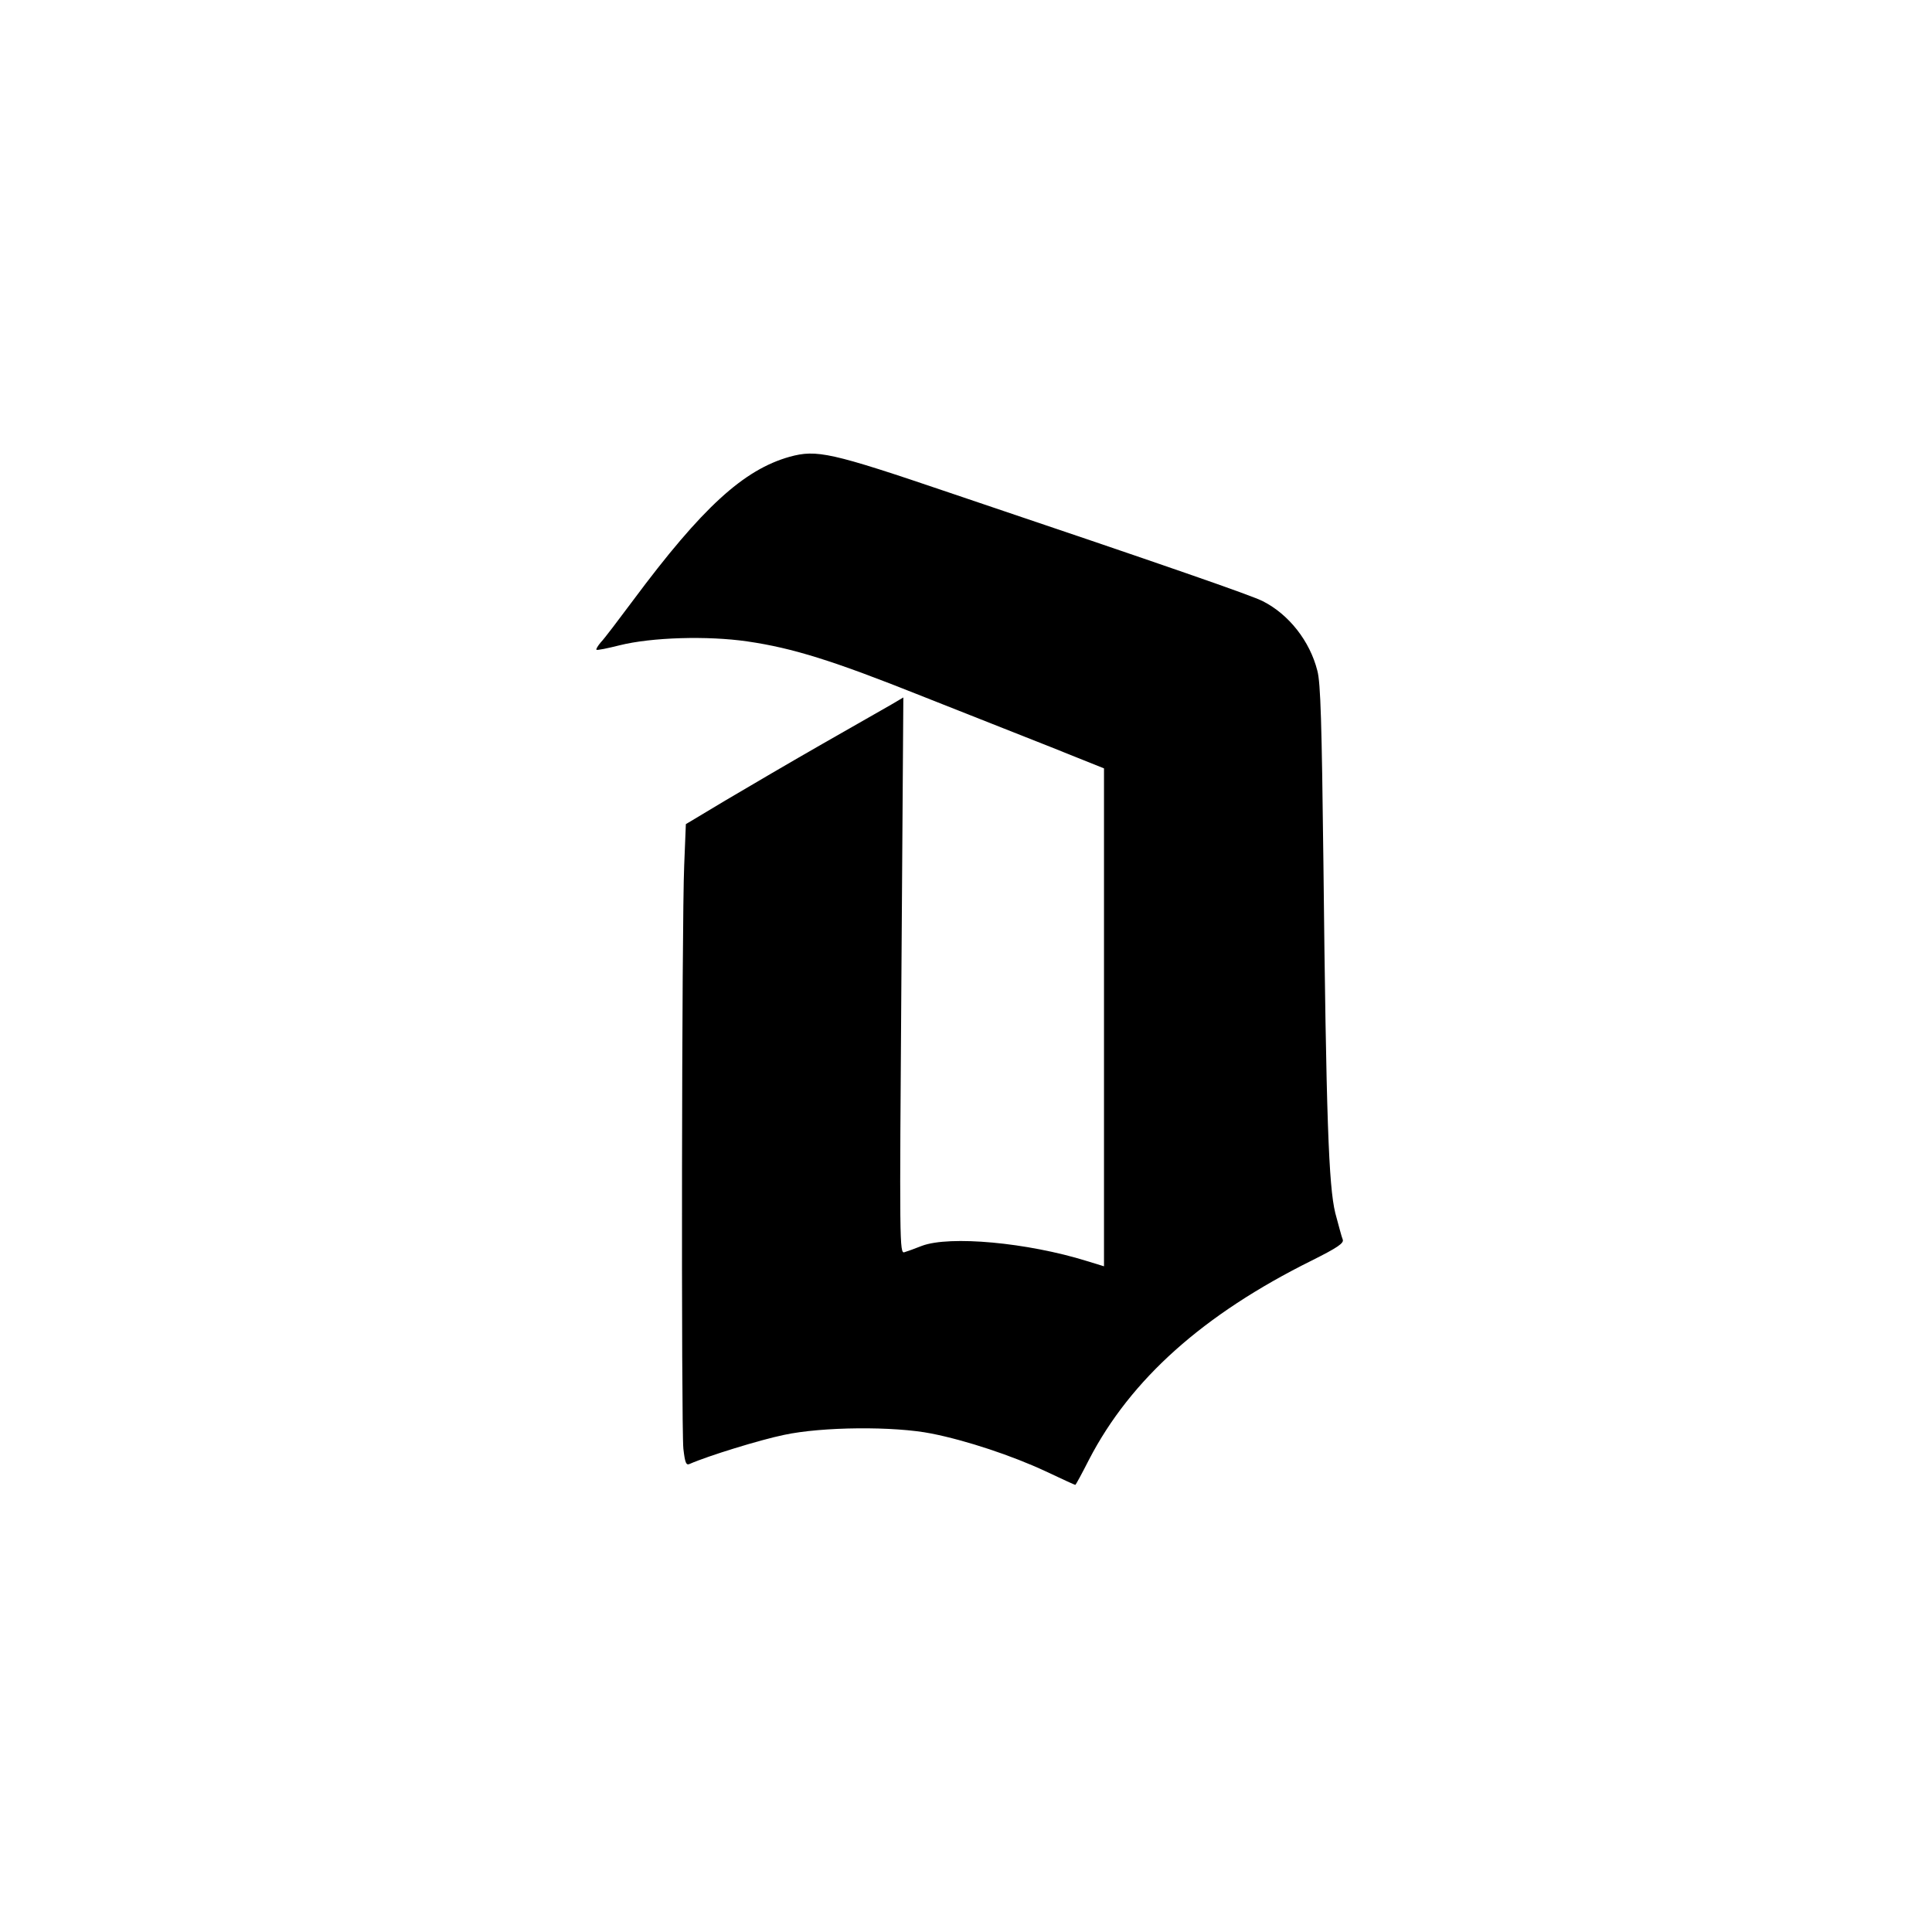
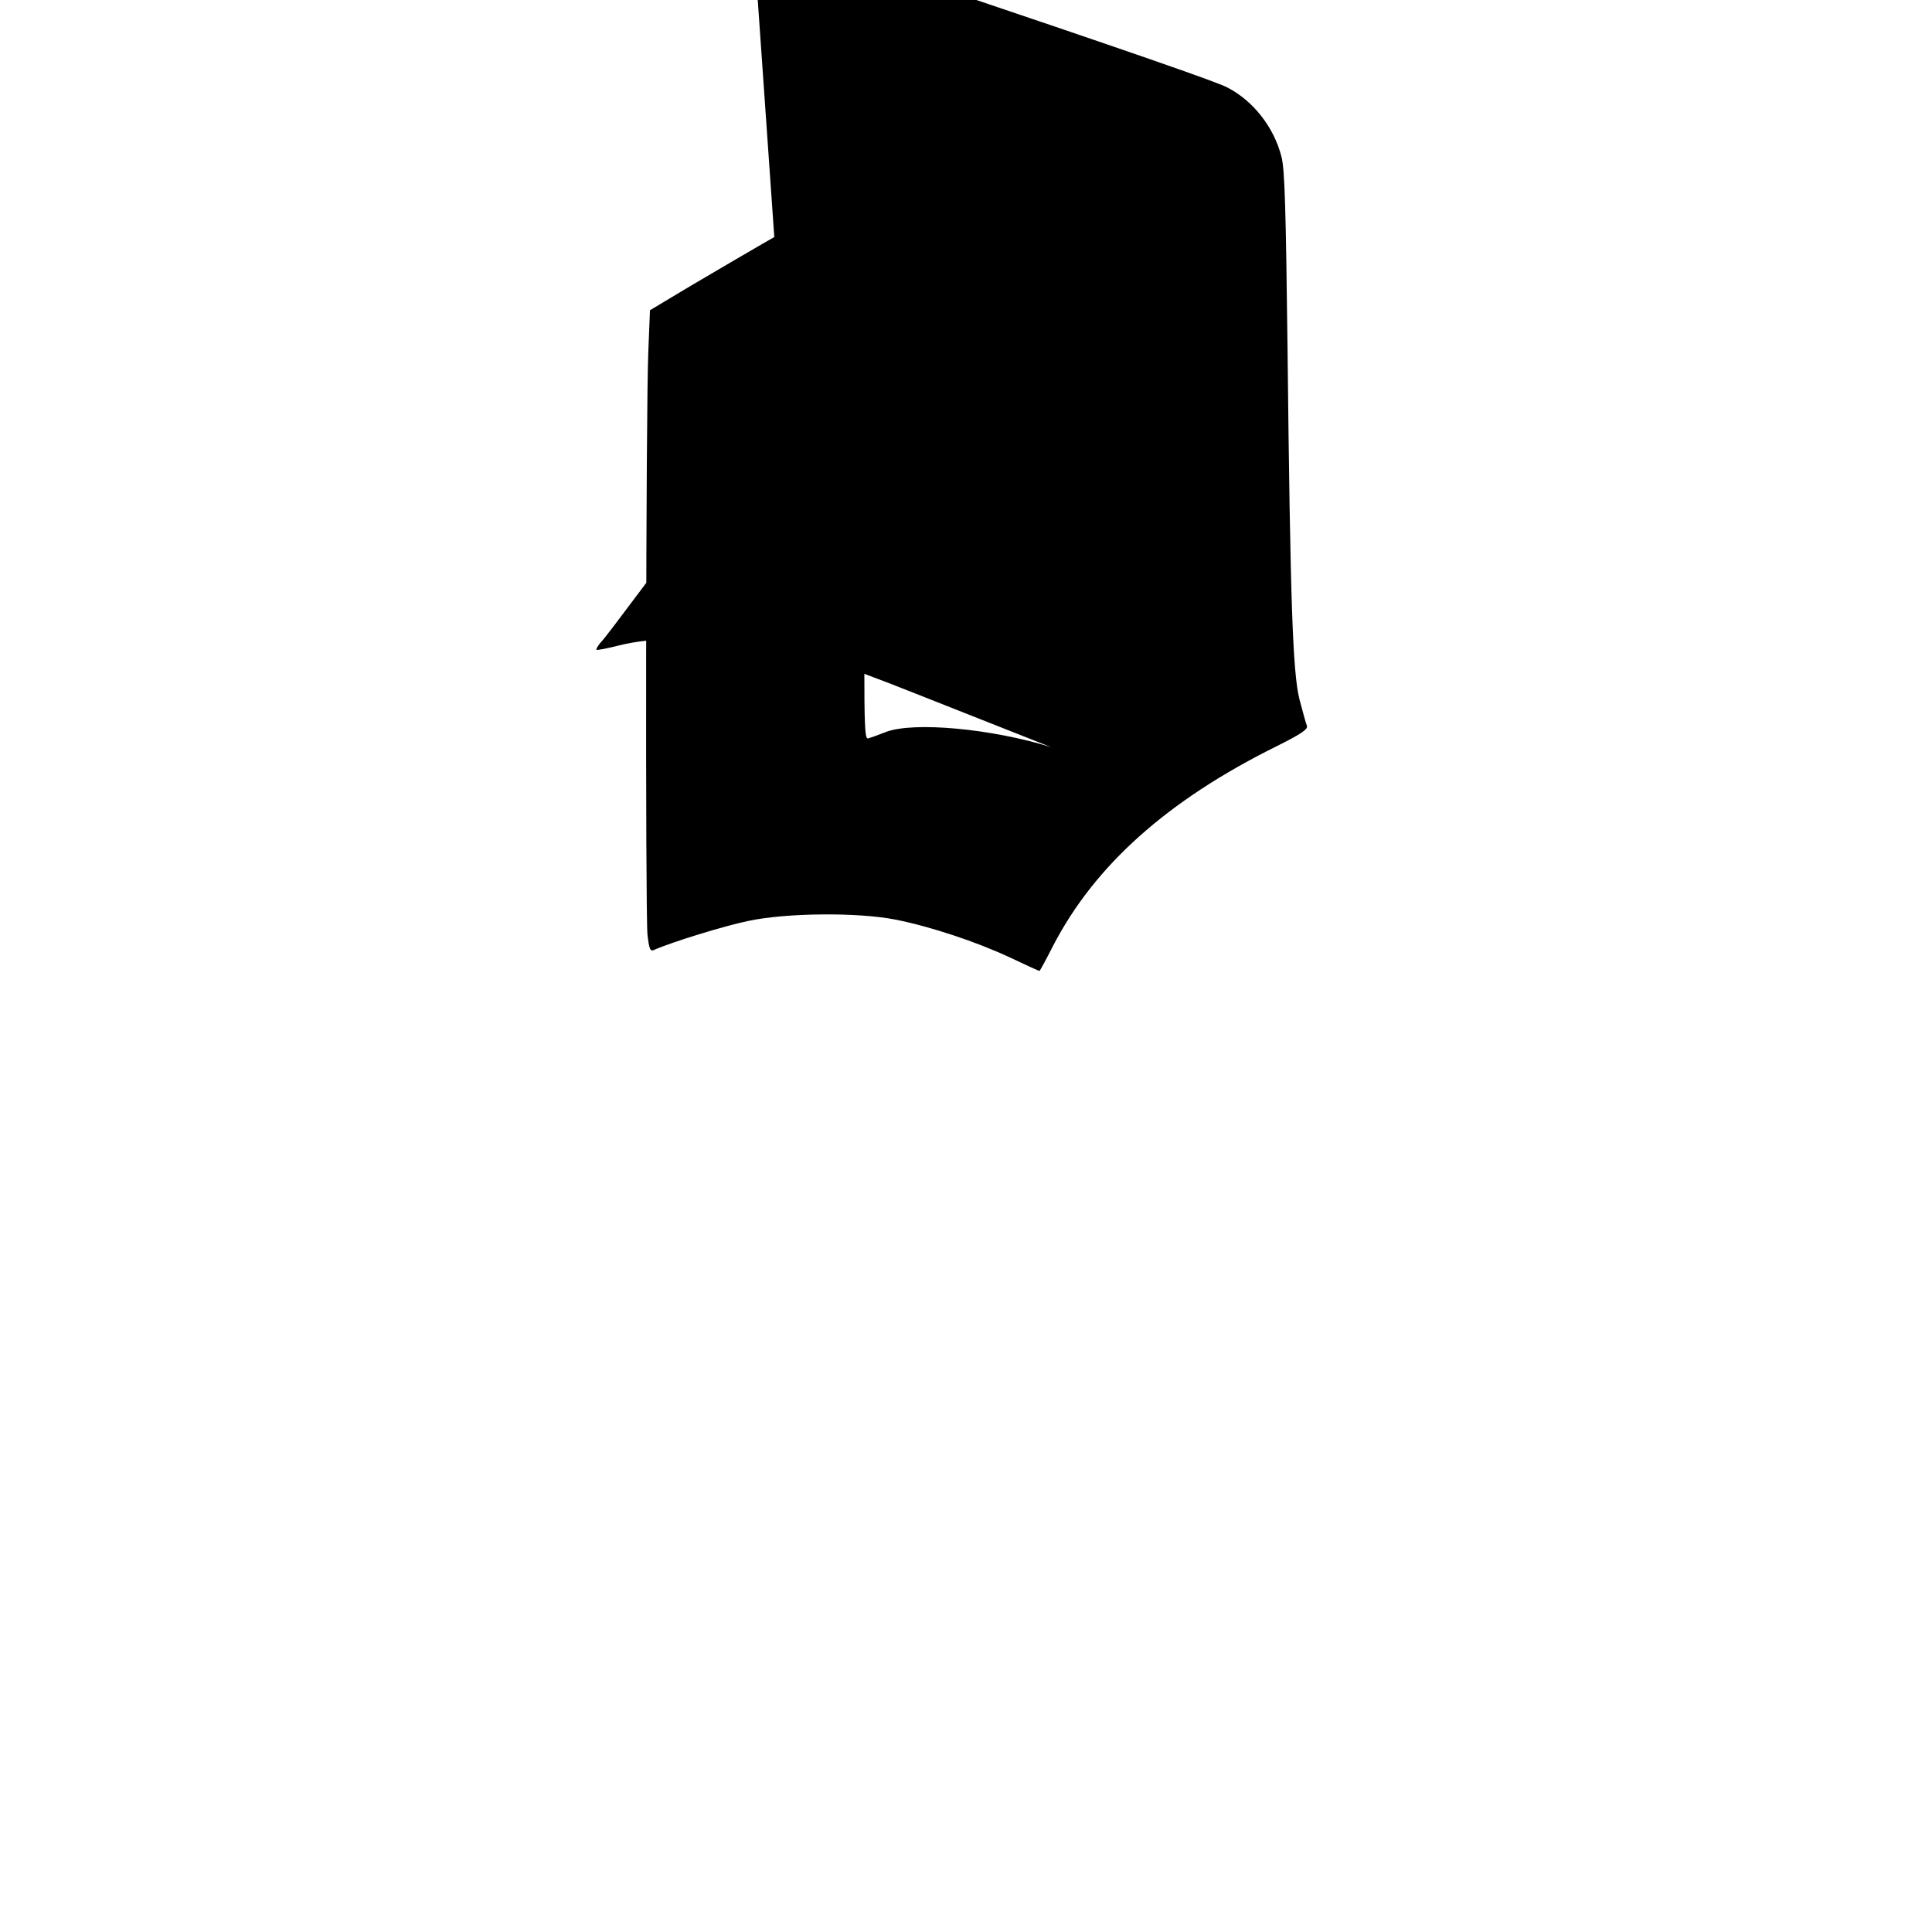
<svg xmlns="http://www.w3.org/2000/svg" version="1.0" width="700pt" height="700pt" viewBox="0 0 700 700" preserveAspectRatio="xMidYMid meet">
  <g transform="translate(0,700) scale(0.1,-0.1)" fill="#000000" stroke="none">
-     <path d="M2861 5345 c-167 -47 -317 -184 -567 -520 -53 -71 -105 -140 -117 -152 -11 -13 -18 -25 -16 -27 2 -3 40 5 84 16 116 29 319 35 463 14 165 -24 311 -70 627 -196 154 -61 367 -145 473 -187 l192 -77 0 -902 0 -902 -62 19 c-215 67 -497 93 -598 55 -25 -10 -53 -20 -63 -23 -18 -6 -18 29 -11 1002 l7 1008 -44 -26 c-24 -14 -135 -77 -247 -141 -112 -64 -269 -156 -350 -204 l-147 -88 -6 -149 c-9 -203 -11 -2036 -3 -2114 6 -52 10 -61 23 -55 66 29 254 87 341 105 139 30 399 32 535 5 126 -25 292 -80 414 -137 57 -27 105 -49 107 -49 2 0 24 41 50 92 151 291 414 526 807 721 94 47 117 63 112 76 -4 9 -15 52 -27 96 -24 99 -33 341 -43 1270 -6 503 -10 651 -22 695 -27 107 -103 204 -198 252 -39 20 -331 122 -1135 393 -430 146 -481 157 -579 130z" />
+     <path d="M2861 5345 c-167 -47 -317 -184 -567 -520 -53 -71 -105 -140 -117 -152 -11 -13 -18 -25 -16 -27 2 -3 40 5 84 16 116 29 319 35 463 14 165 -24 311 -70 627 -196 154 -61 367 -145 473 -187 c-215 67 -497 93 -598 55 -25 -10 -53 -20 -63 -23 -18 -6 -18 29 -11 1002 l7 1008 -44 -26 c-24 -14 -135 -77 -247 -141 -112 -64 -269 -156 -350 -204 l-147 -88 -6 -149 c-9 -203 -11 -2036 -3 -2114 6 -52 10 -61 23 -55 66 29 254 87 341 105 139 30 399 32 535 5 126 -25 292 -80 414 -137 57 -27 105 -49 107 -49 2 0 24 41 50 92 151 291 414 526 807 721 94 47 117 63 112 76 -4 9 -15 52 -27 96 -24 99 -33 341 -43 1270 -6 503 -10 651 -22 695 -27 107 -103 204 -198 252 -39 20 -331 122 -1135 393 -430 146 -481 157 -579 130z" />
  </g>
</svg>